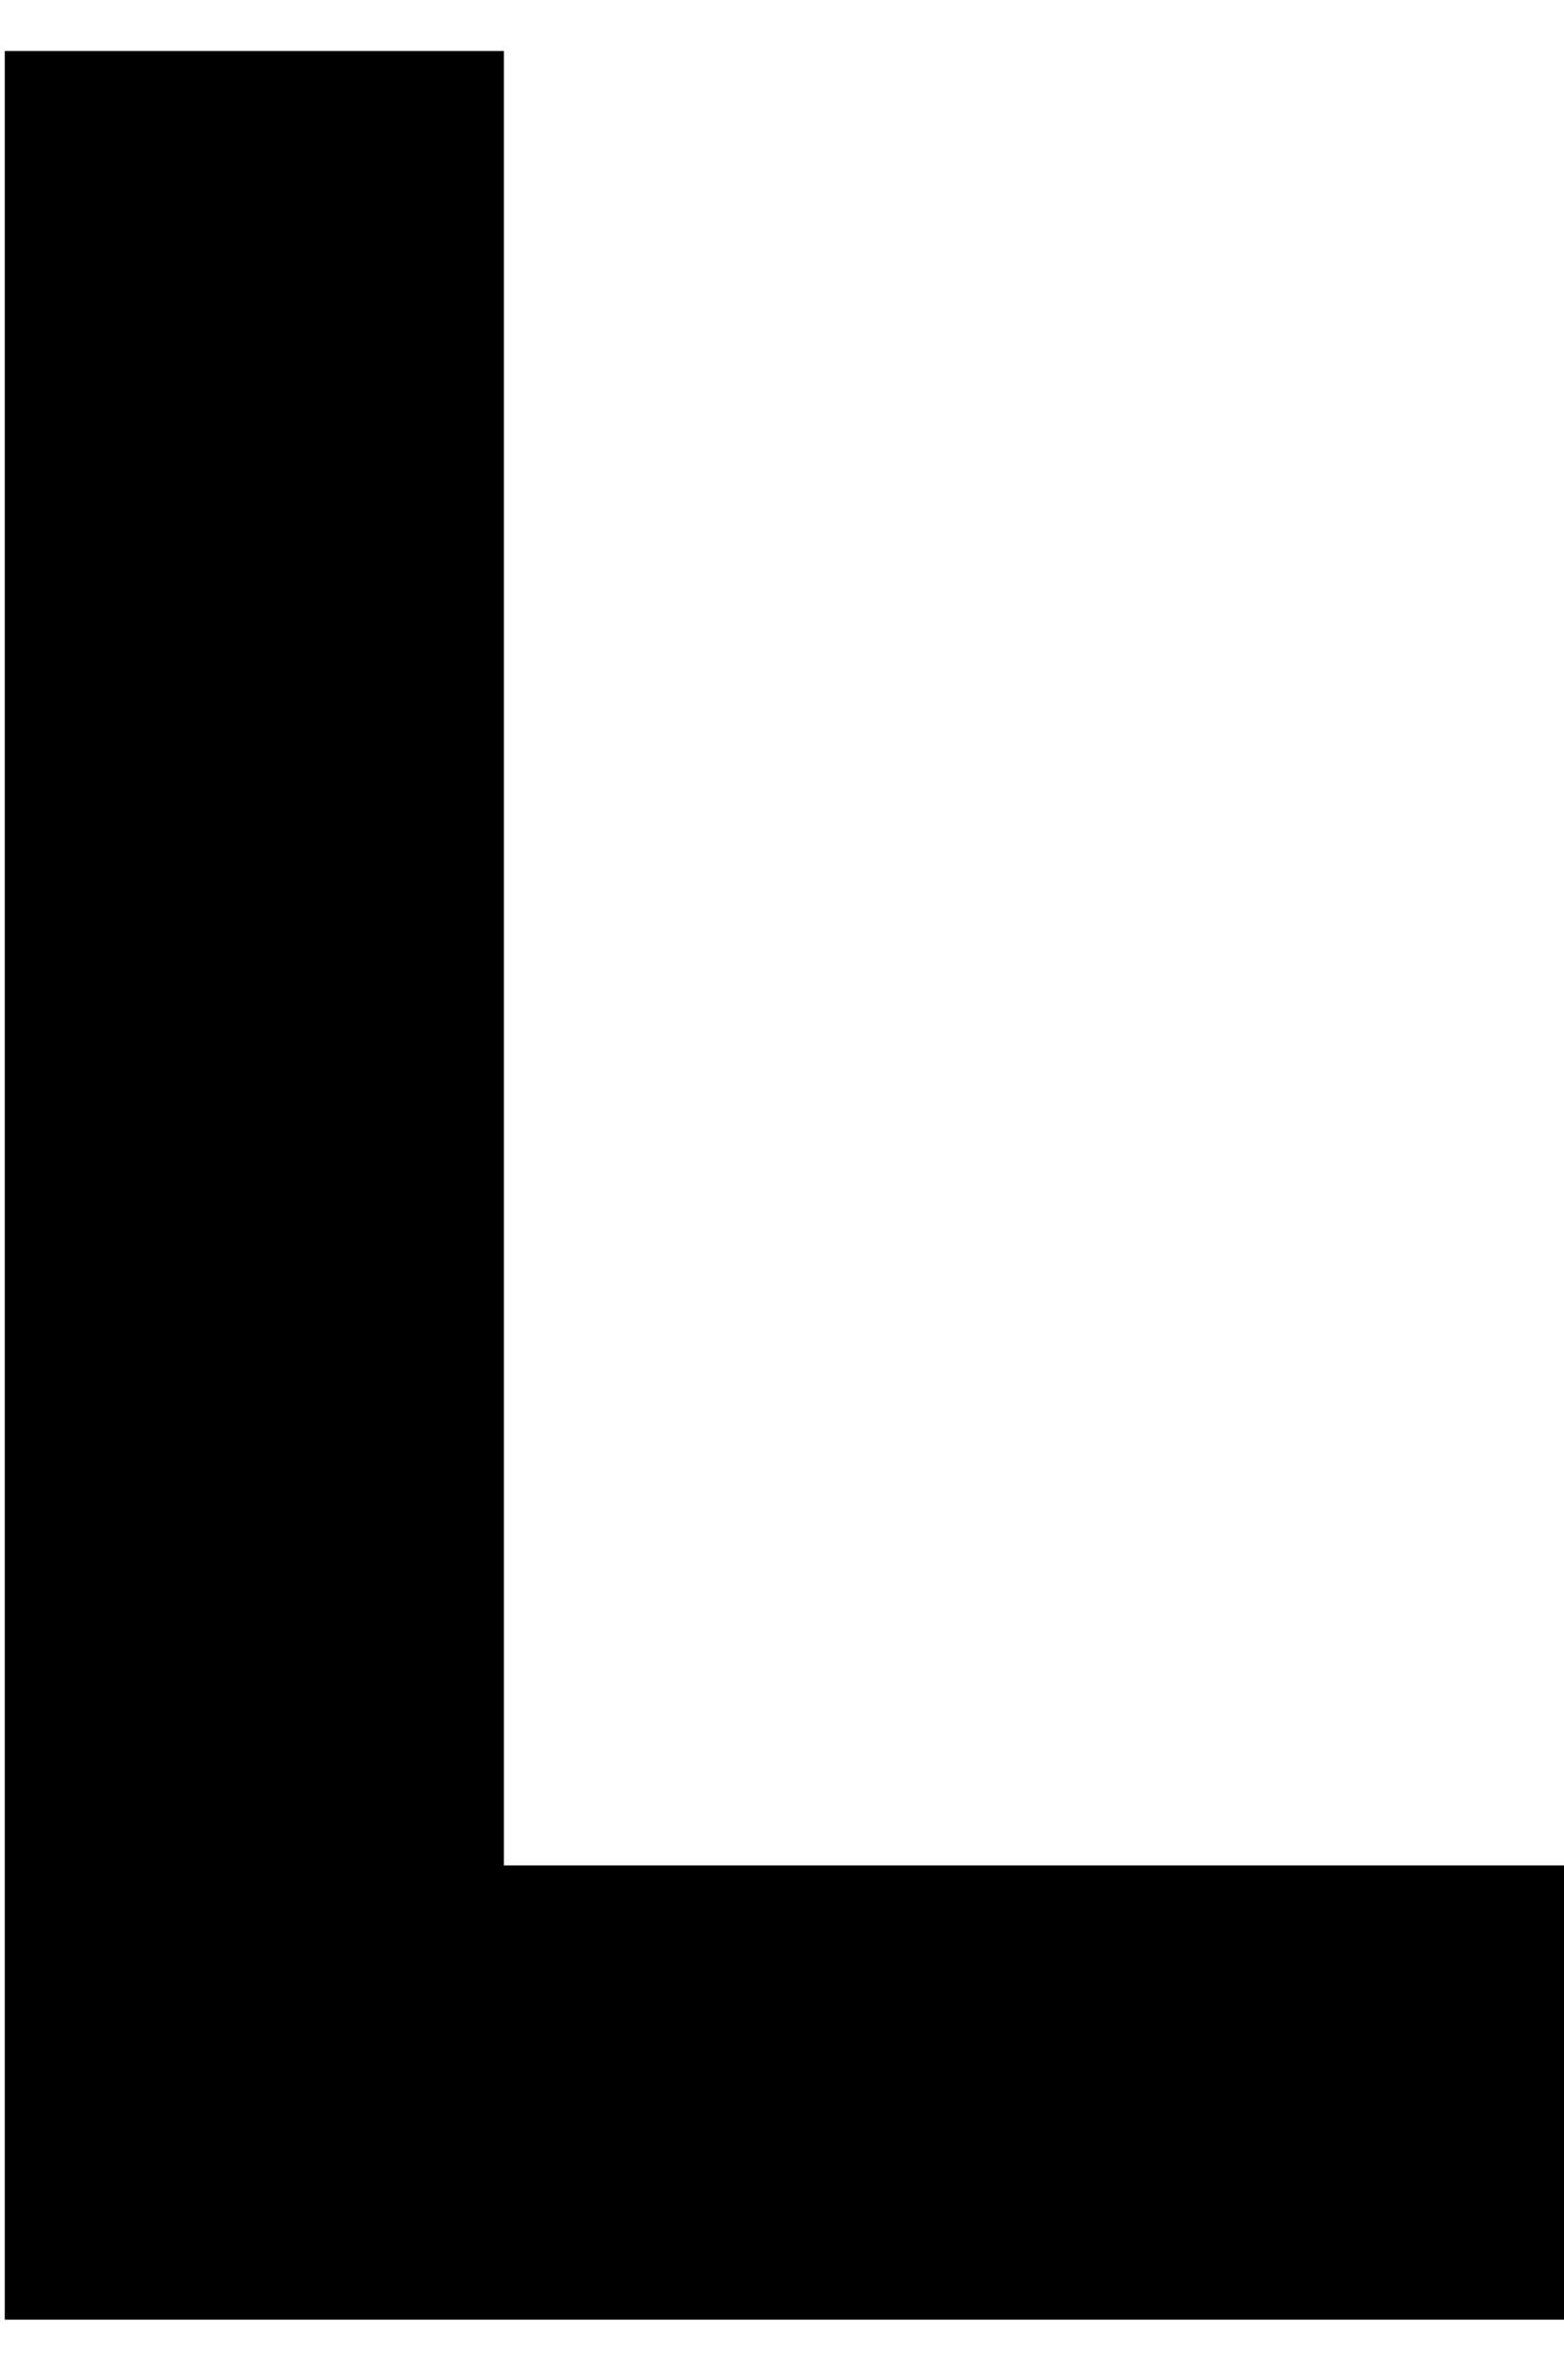
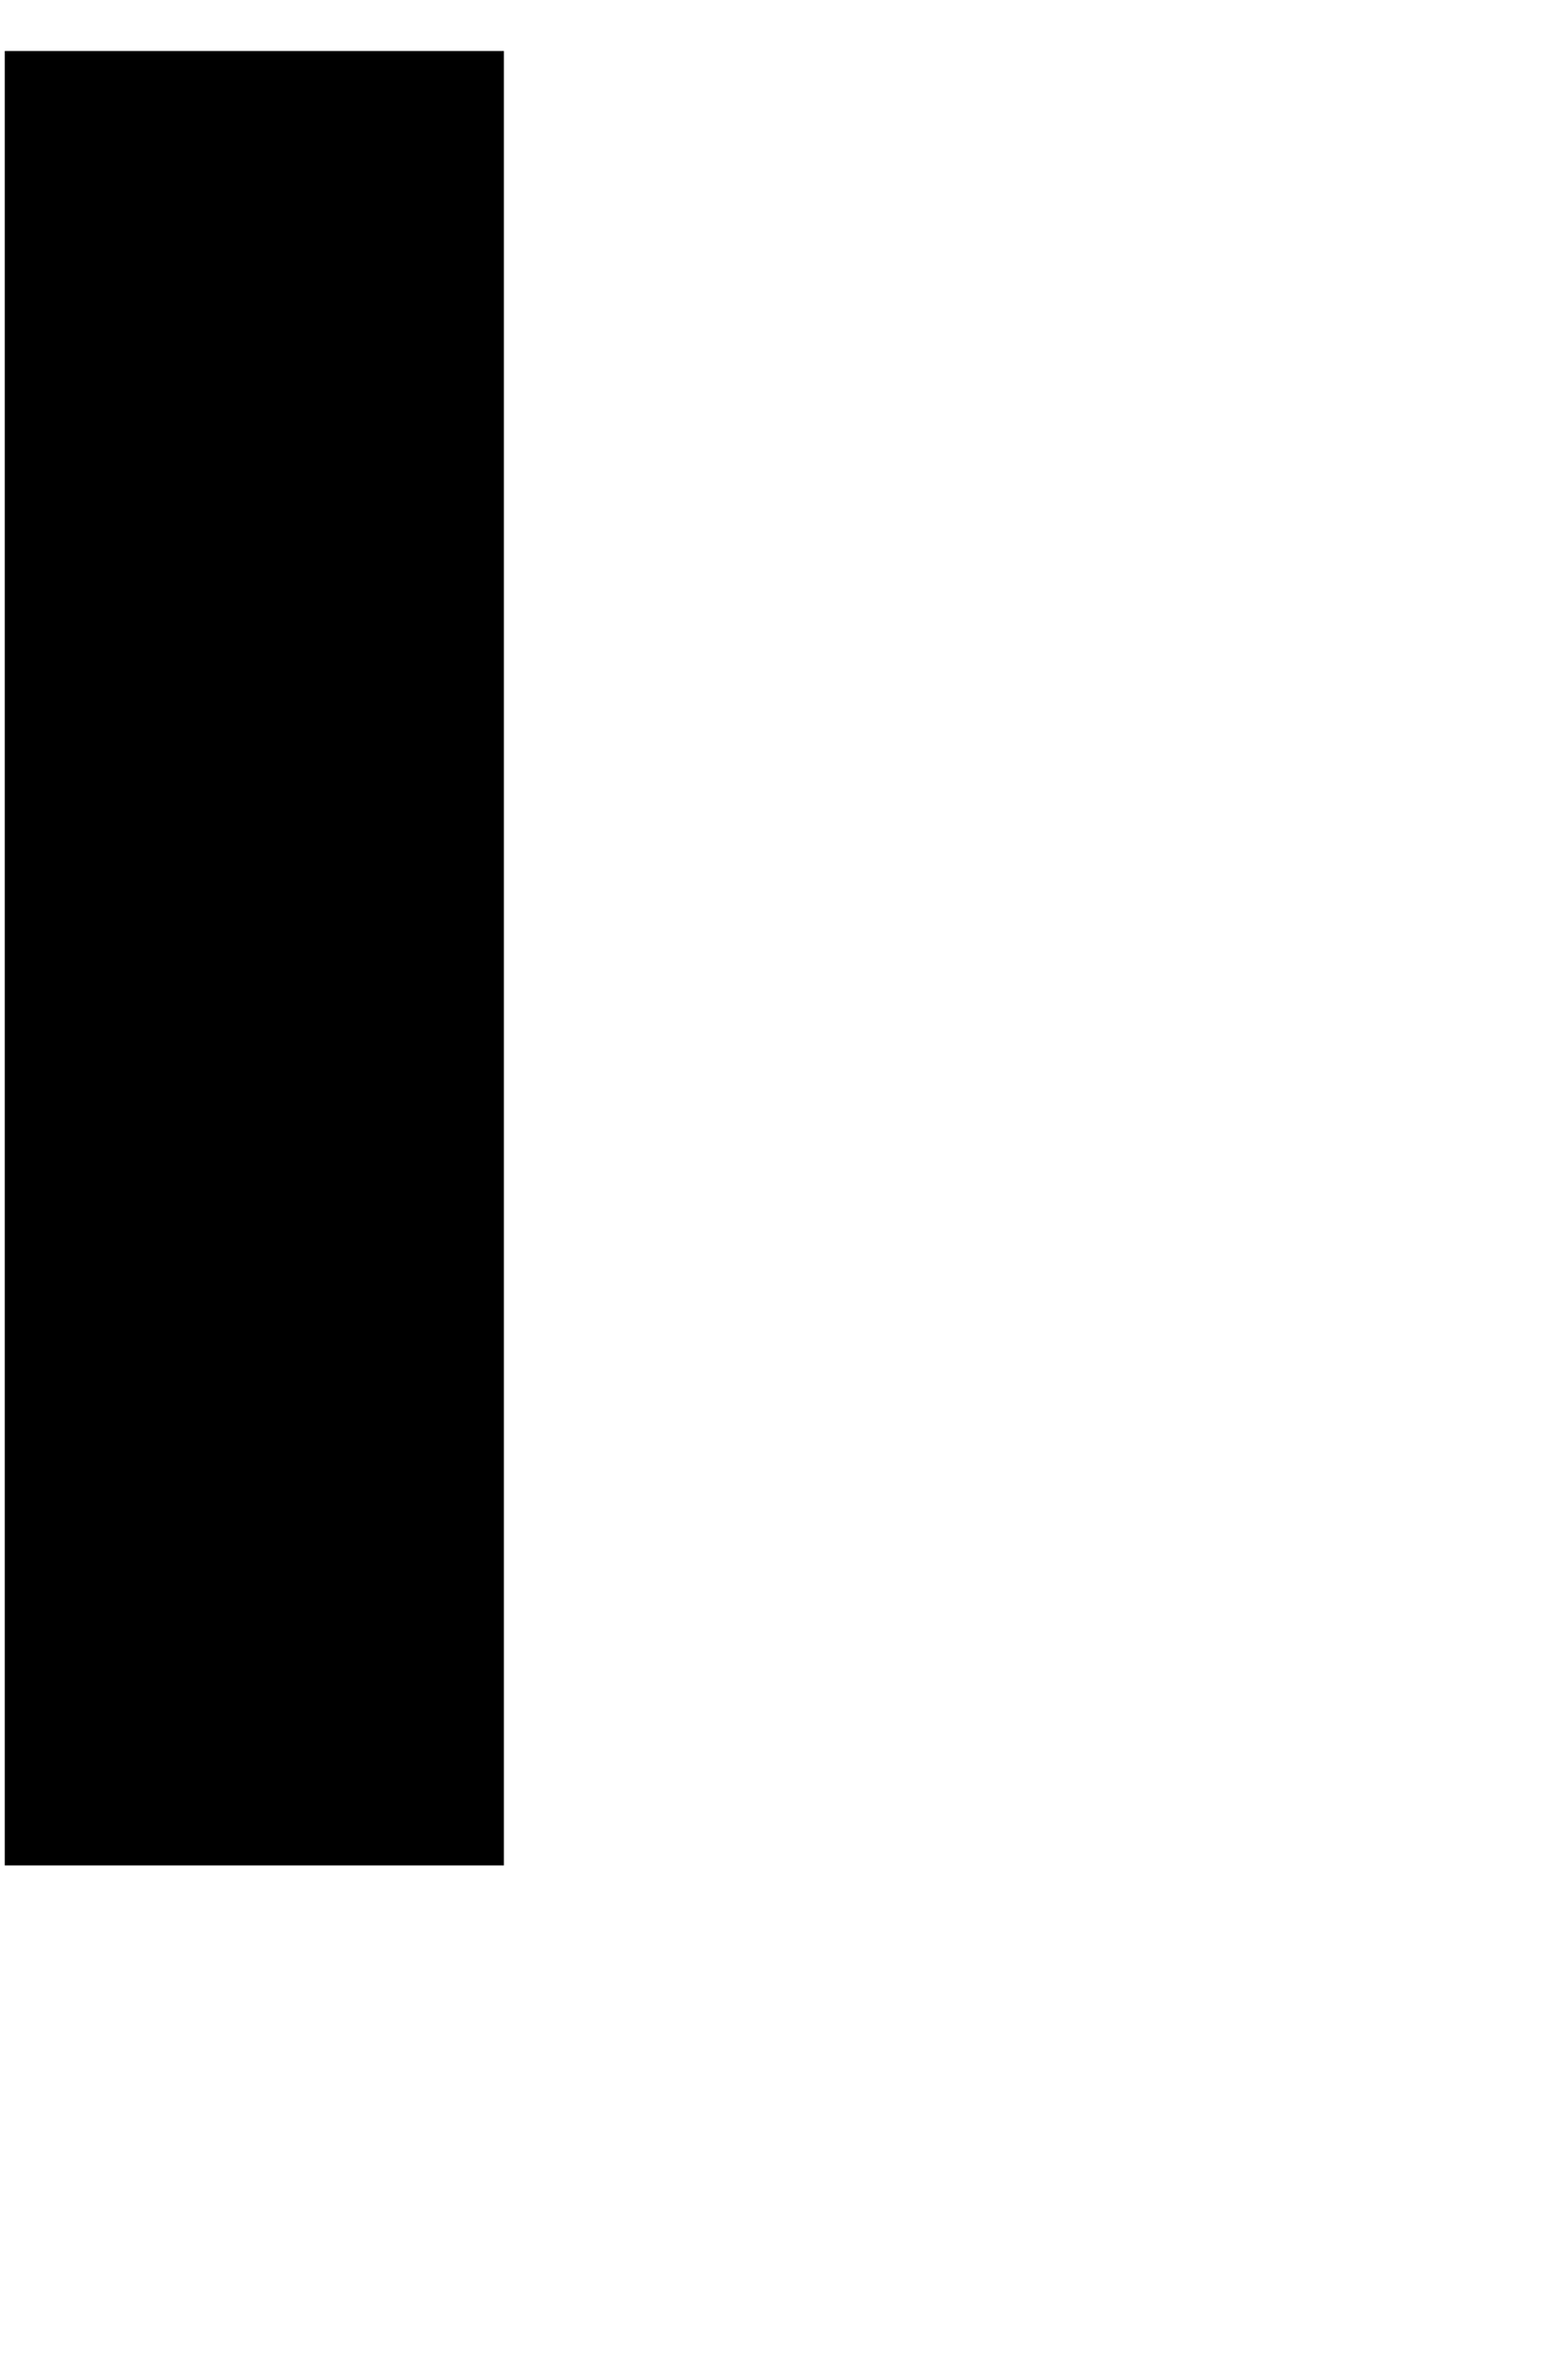
<svg xmlns="http://www.w3.org/2000/svg" id="SVGDoc685ec9da9b400" width="23px" height="35px" version="1.1" viewBox="0 0 23 35" aria-hidden="true">
  <defs>
    <linearGradient class="cerosgradient" data-cerosgradient="true" id="CerosGradient_id54f326172" gradientUnits="userSpaceOnUse" x1="50%" y1="100%" x2="50%" y2="0%">
      <stop offset="0%" stop-color="#d1d1d1" />
      <stop offset="100%" stop-color="#d1d1d1" />
    </linearGradient>
    <linearGradient />
  </defs>
  <g>
    <g>
-       <path d="M0.07,0.75v0h7.34v0v26.68v0h15.61v0v6.68v0h-22.95v0z" fill="#000000" fill-opacity="1" />
+       <path d="M0.07,0.75v0h7.34v0v26.68v0h15.61v0v0h-22.95v0z" fill="#000000" fill-opacity="1" />
    </g>
  </g>
</svg>